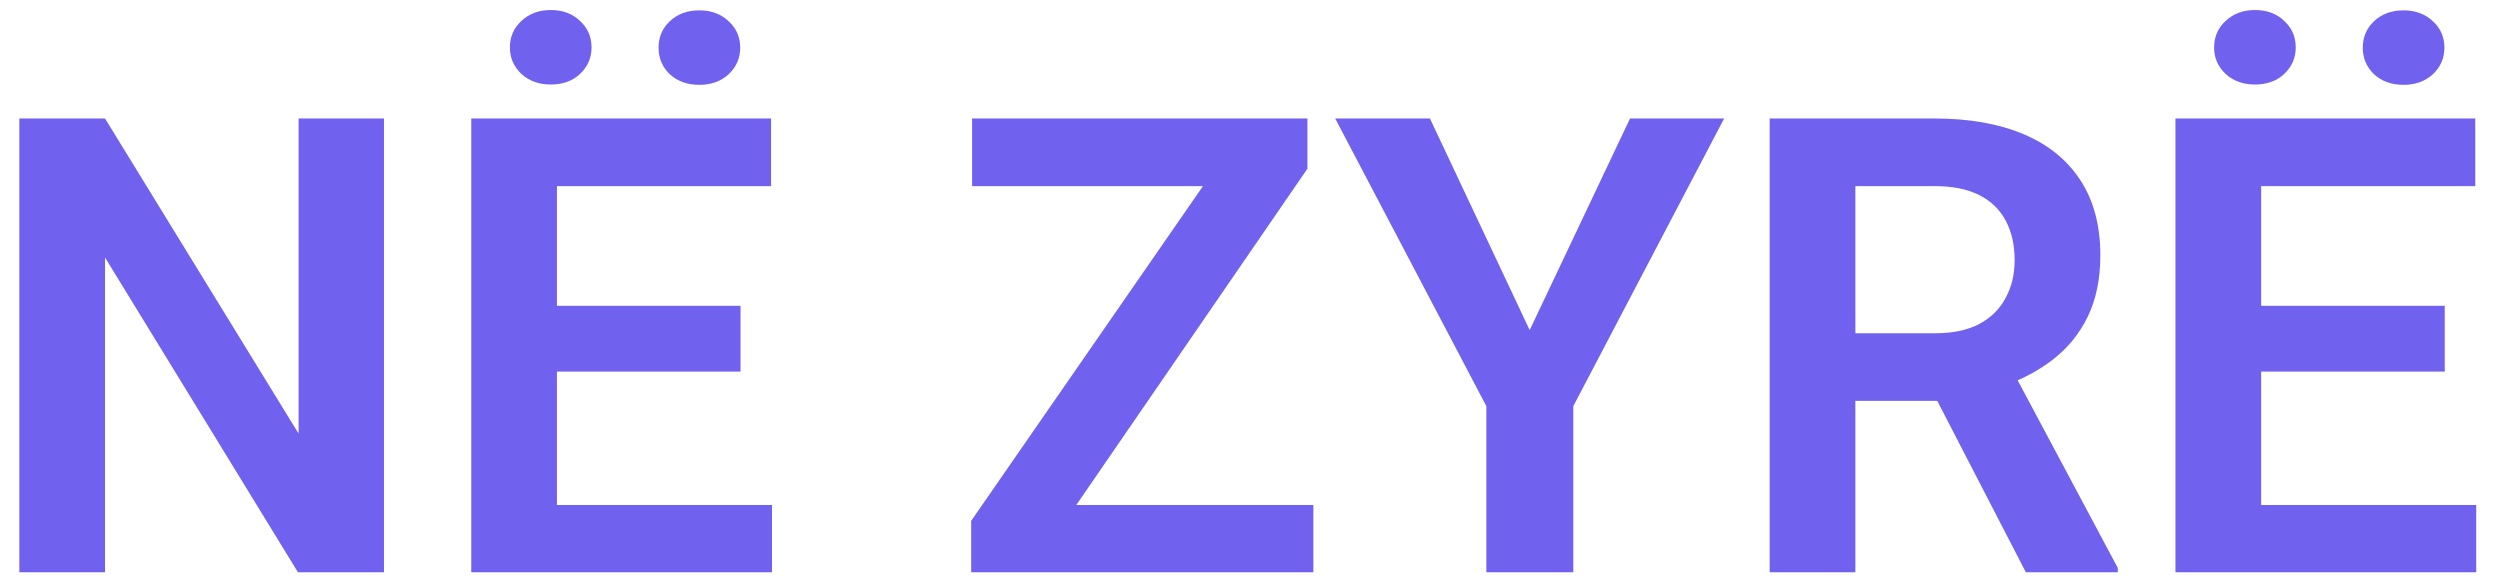
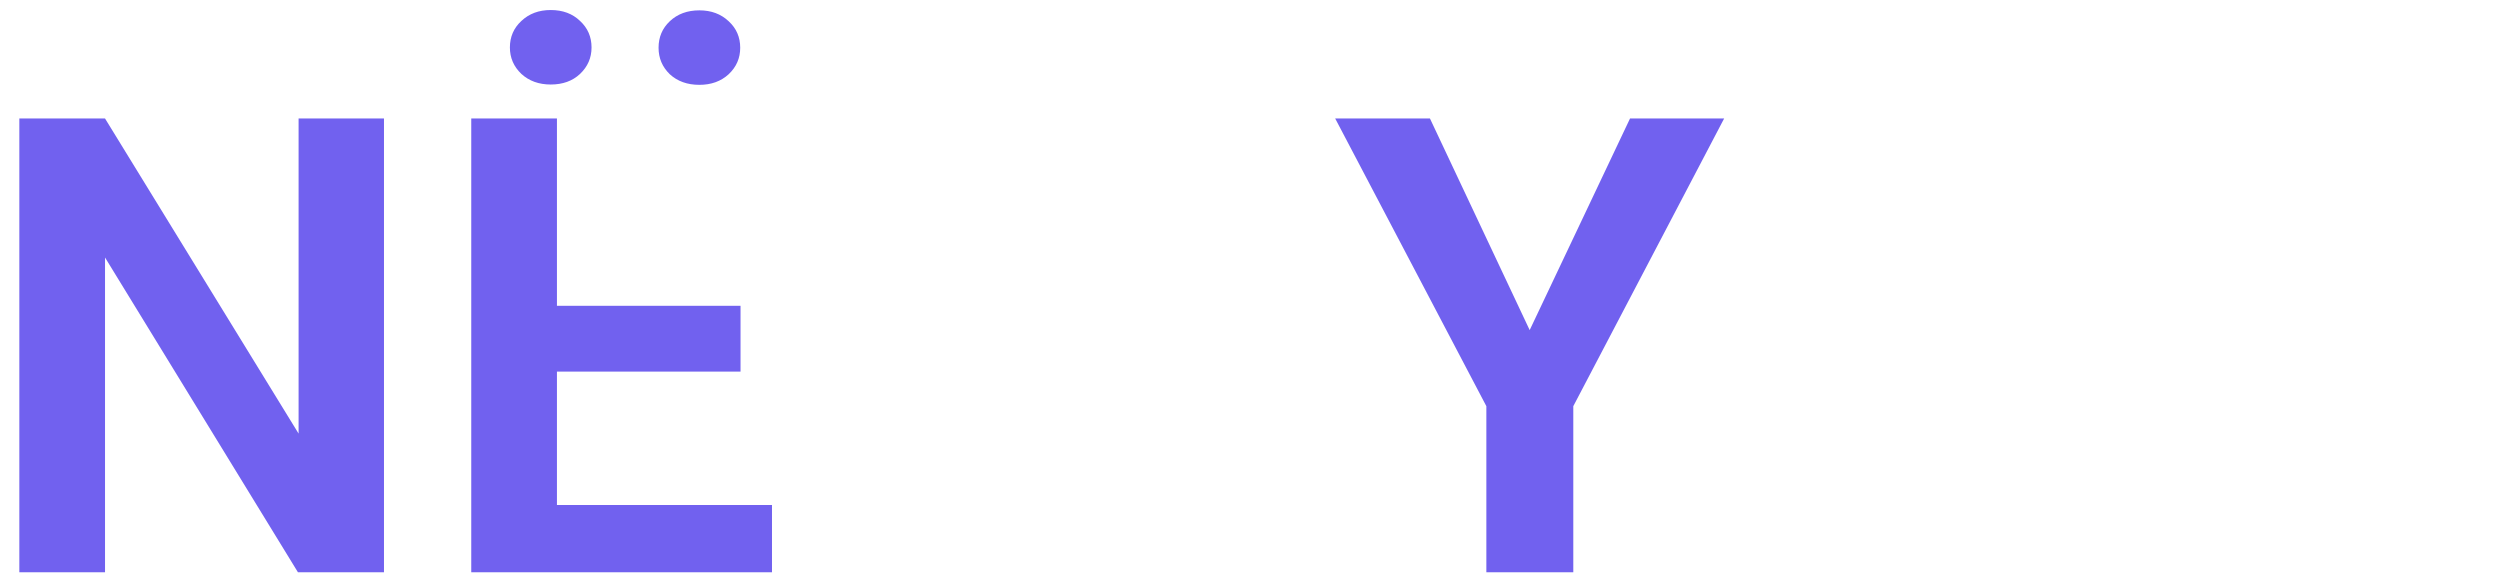
<svg xmlns="http://www.w3.org/2000/svg" width="94" height="22" viewBox="0 0 94 22" fill="none">
  <path d="M14.438 4.455V21.518H11.203L3.949 9.682V21.518H0.727V4.455H3.949L11.227 16.303V4.455H14.438Z" fill="#7161EF" />
-   <path d="M29.027 18.987V21.518H19.957V18.987H29.027ZM20.941 4.455V21.518H17.719V4.455H20.941ZM27.844 11.498V13.971H19.957V11.498H27.844ZM28.992 4.455V6.998H19.957V4.455H28.992ZM19.172 1.784C19.172 1.385 19.316 1.053 19.605 0.787C19.895 0.514 20.262 0.377 20.707 0.377C21.16 0.377 21.527 0.514 21.809 0.787C22.098 1.053 22.242 1.385 22.242 1.784C22.242 2.174 22.098 2.506 21.809 2.78C21.527 3.045 21.16 3.178 20.707 3.178C20.262 3.178 19.895 3.045 19.605 2.78C19.316 2.506 19.172 2.174 19.172 1.784ZM24.762 1.795C24.762 1.397 24.902 1.065 25.184 0.799C25.473 0.526 25.844 0.389 26.297 0.389C26.742 0.389 27.109 0.526 27.398 0.799C27.688 1.065 27.832 1.397 27.832 1.795C27.832 2.186 27.688 2.518 27.398 2.791C27.109 3.057 26.742 3.19 26.297 3.19C25.844 3.19 25.473 3.057 25.184 2.791C24.902 2.518 24.762 2.186 24.762 1.795Z" fill="#7161EF" />
-   <path d="M49.383 18.987V21.518H37.406V18.987H49.383ZM49.16 6.342L38.73 21.518H36.516V19.584L46.992 4.455H49.16V6.342ZM48.012 4.455V6.998H36.551V4.455H48.012Z" fill="#7161EF" />
+   <path d="M29.027 18.987V21.518H19.957V18.987H29.027ZM20.941 4.455V21.518H17.719V4.455H20.941ZM27.844 11.498V13.971H19.957V11.498H27.844ZM28.992 4.455H19.957V4.455H28.992ZM19.172 1.784C19.172 1.385 19.316 1.053 19.605 0.787C19.895 0.514 20.262 0.377 20.707 0.377C21.16 0.377 21.527 0.514 21.809 0.787C22.098 1.053 22.242 1.385 22.242 1.784C22.242 2.174 22.098 2.506 21.809 2.78C21.527 3.045 21.16 3.178 20.707 3.178C20.262 3.178 19.895 3.045 19.605 2.78C19.316 2.506 19.172 2.174 19.172 1.784ZM24.762 1.795C24.762 1.397 24.902 1.065 25.184 0.799C25.473 0.526 25.844 0.389 26.297 0.389C26.742 0.389 27.109 0.526 27.398 0.799C27.688 1.065 27.832 1.397 27.832 1.795C27.832 2.186 27.688 2.518 27.398 2.791C27.109 3.057 26.742 3.19 26.297 3.19C25.844 3.19 25.473 3.057 25.184 2.791C24.902 2.518 24.762 2.186 24.762 1.795Z" fill="#7161EF" />
  <path d="M53.766 4.455L57.516 12.412L61.289 4.455H64.828L59.156 15.272V21.518H55.887V15.272L50.203 4.455H53.766Z" fill="#7161EF" />
-   <path d="M66.539 4.455H72.738C74.035 4.455 75.148 4.651 76.078 5.041C77.008 5.432 77.723 6.01 78.223 6.776C78.723 7.541 78.973 8.483 78.973 9.6C78.973 10.483 78.816 11.248 78.504 11.897C78.191 12.545 77.75 13.088 77.18 13.526C76.617 13.963 75.953 14.307 75.188 14.557L74.18 15.073H68.707L68.684 12.53H72.773C73.438 12.53 73.988 12.412 74.426 12.178C74.863 11.944 75.191 11.62 75.41 11.205C75.637 10.791 75.75 10.319 75.75 9.787C75.75 9.217 75.641 8.725 75.422 8.311C75.203 7.889 74.871 7.565 74.426 7.338C73.981 7.112 73.418 6.998 72.738 6.998H69.762V21.518H66.539V4.455ZM76.172 21.518L72.223 13.877L75.633 13.866L79.629 21.354V21.518H76.172Z" fill="#7161EF" />
-   <path d="M93.106 18.987V21.518H84.035V18.987H93.106ZM85.019 4.455V21.518H81.797V4.455H85.019ZM91.922 11.498V13.971H84.035V11.498H91.922ZM93.07 4.455V6.998H84.035V4.455H93.07ZM83.25 1.784C83.25 1.385 83.394 1.053 83.684 0.787C83.973 0.514 84.34 0.377 84.785 0.377C85.238 0.377 85.606 0.514 85.887 0.787C86.176 1.053 86.32 1.385 86.32 1.784C86.32 2.174 86.176 2.506 85.887 2.78C85.606 3.045 85.238 3.178 84.785 3.178C84.34 3.178 83.973 3.045 83.684 2.78C83.394 2.506 83.25 2.174 83.25 1.784ZM88.84 1.795C88.84 1.397 88.981 1.065 89.262 0.799C89.551 0.526 89.922 0.389 90.375 0.389C90.82 0.389 91.188 0.526 91.477 0.799C91.766 1.065 91.91 1.397 91.91 1.795C91.91 2.186 91.766 2.518 91.477 2.791C91.188 3.057 90.82 3.19 90.375 3.19C89.922 3.19 89.551 3.057 89.262 2.791C88.981 2.518 88.84 2.186 88.84 1.795Z" fill="#7161EF" />
</svg>